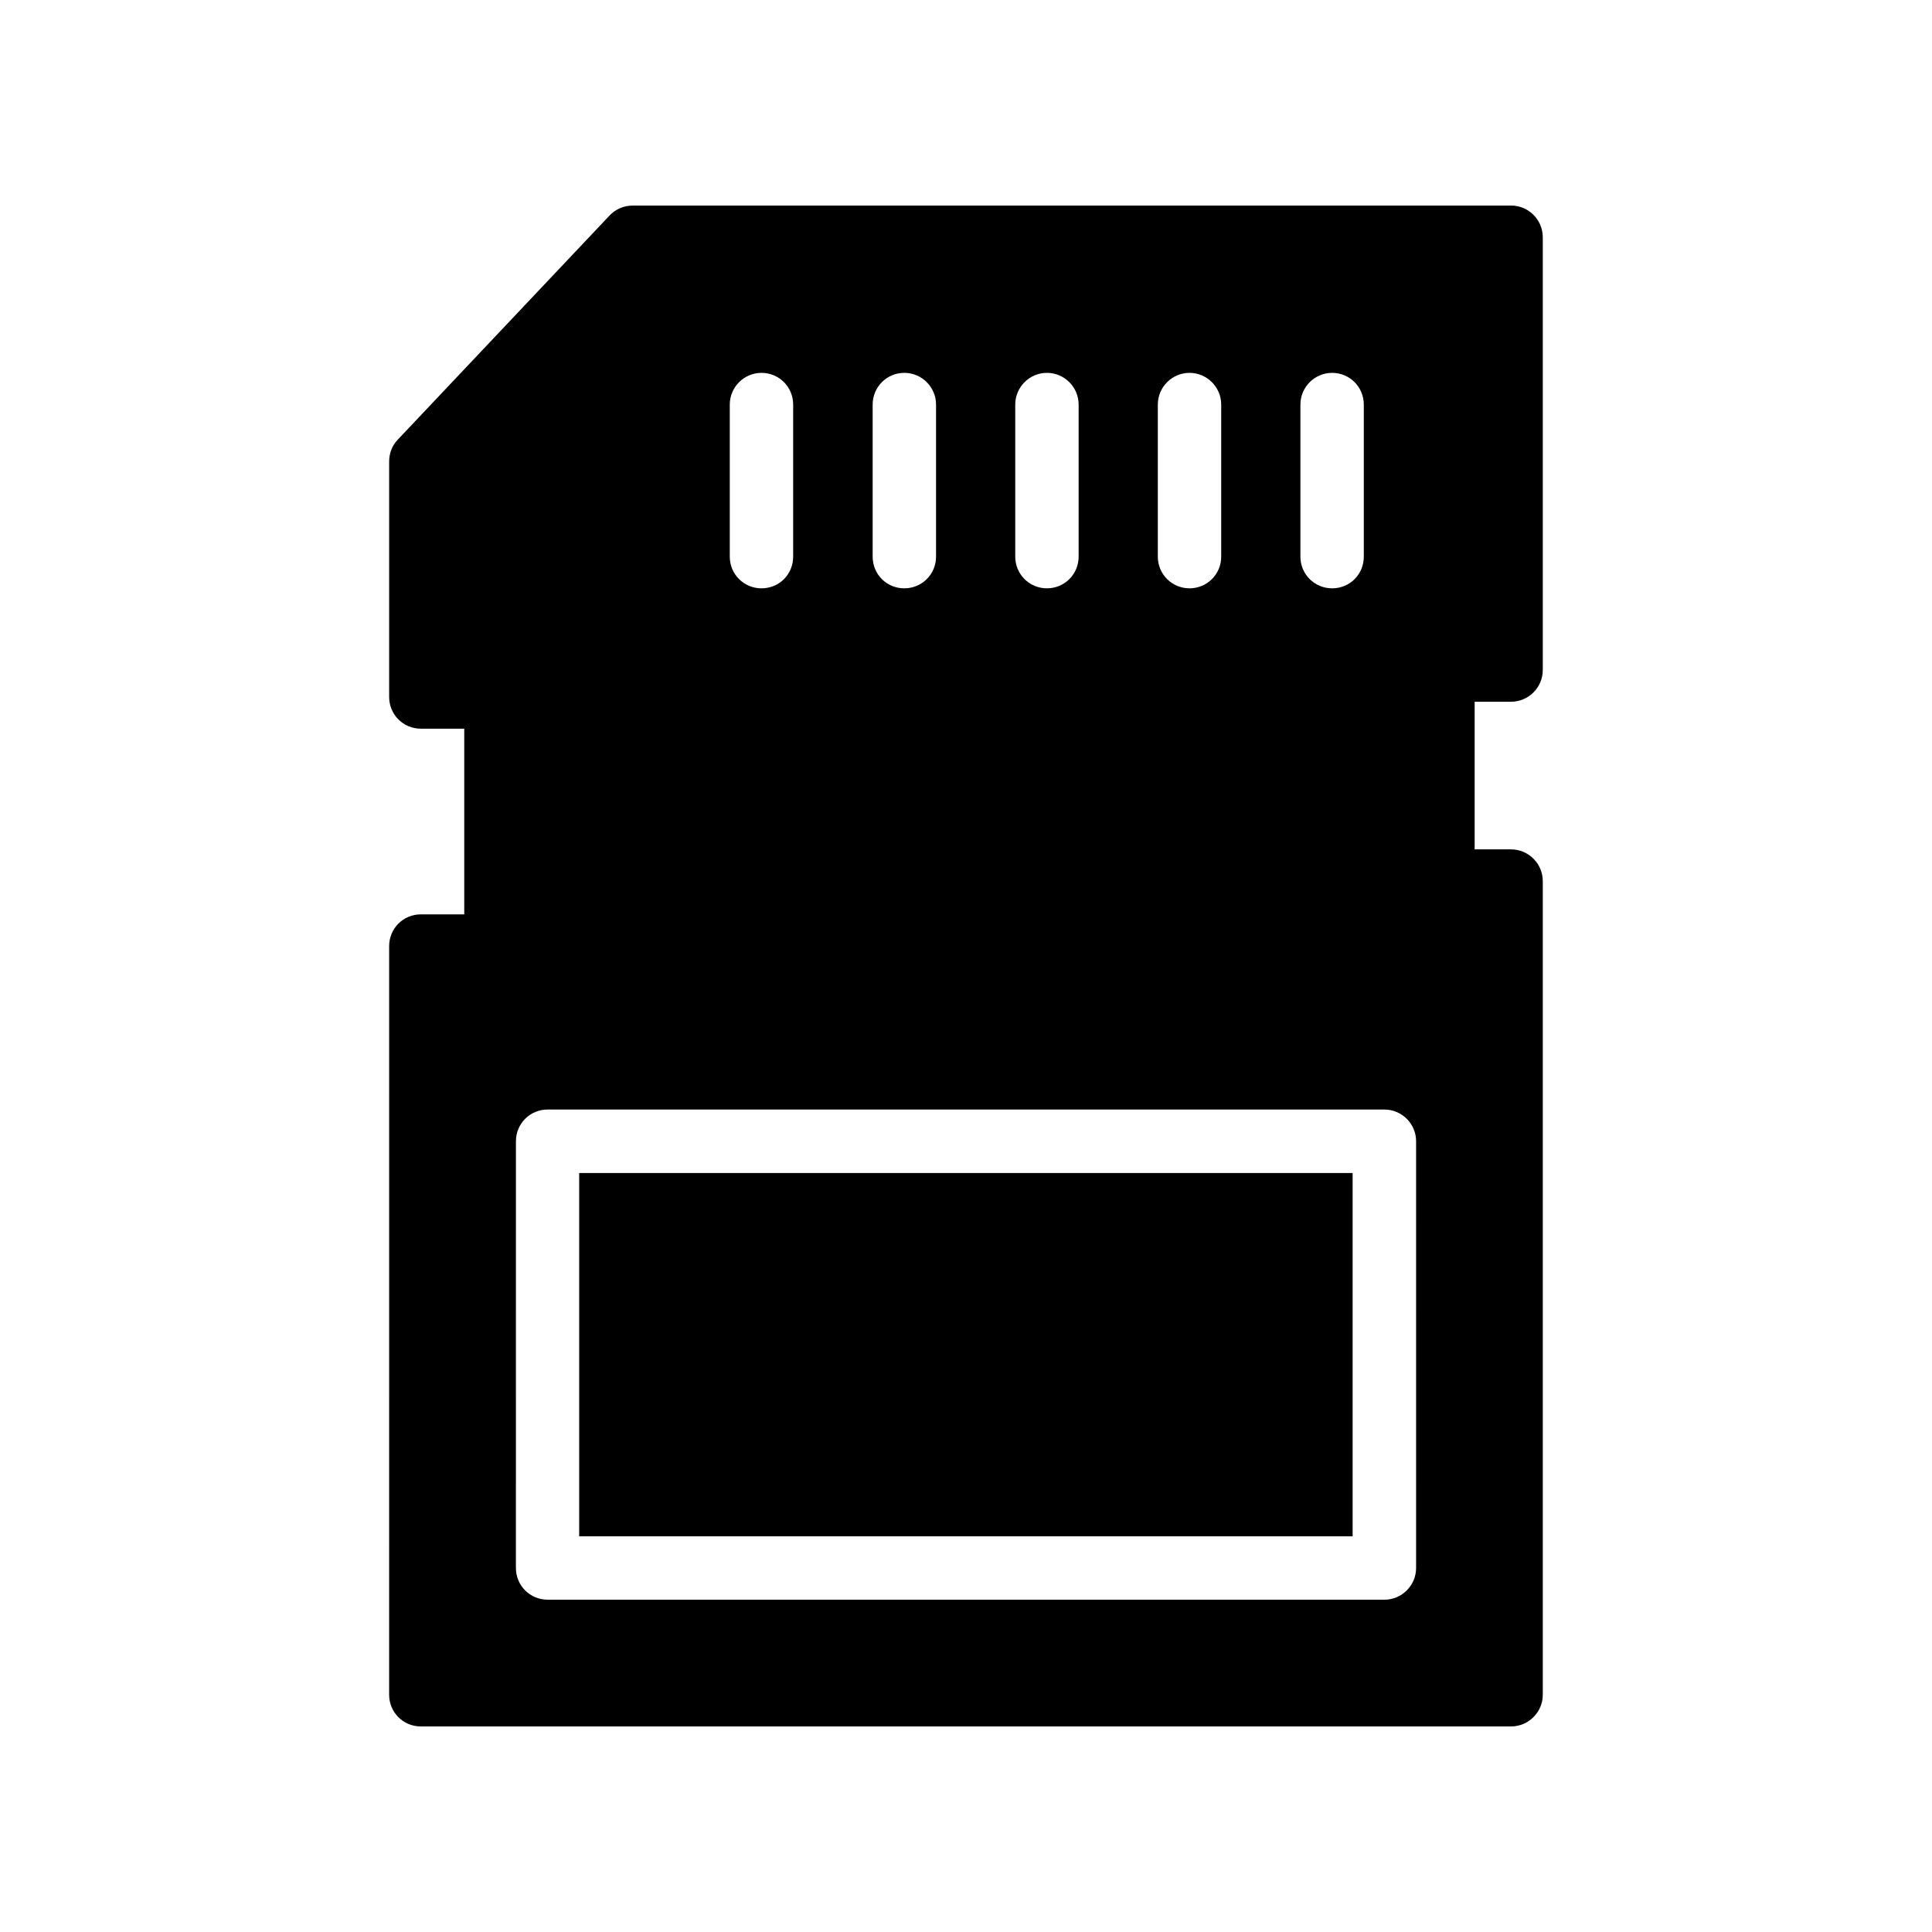
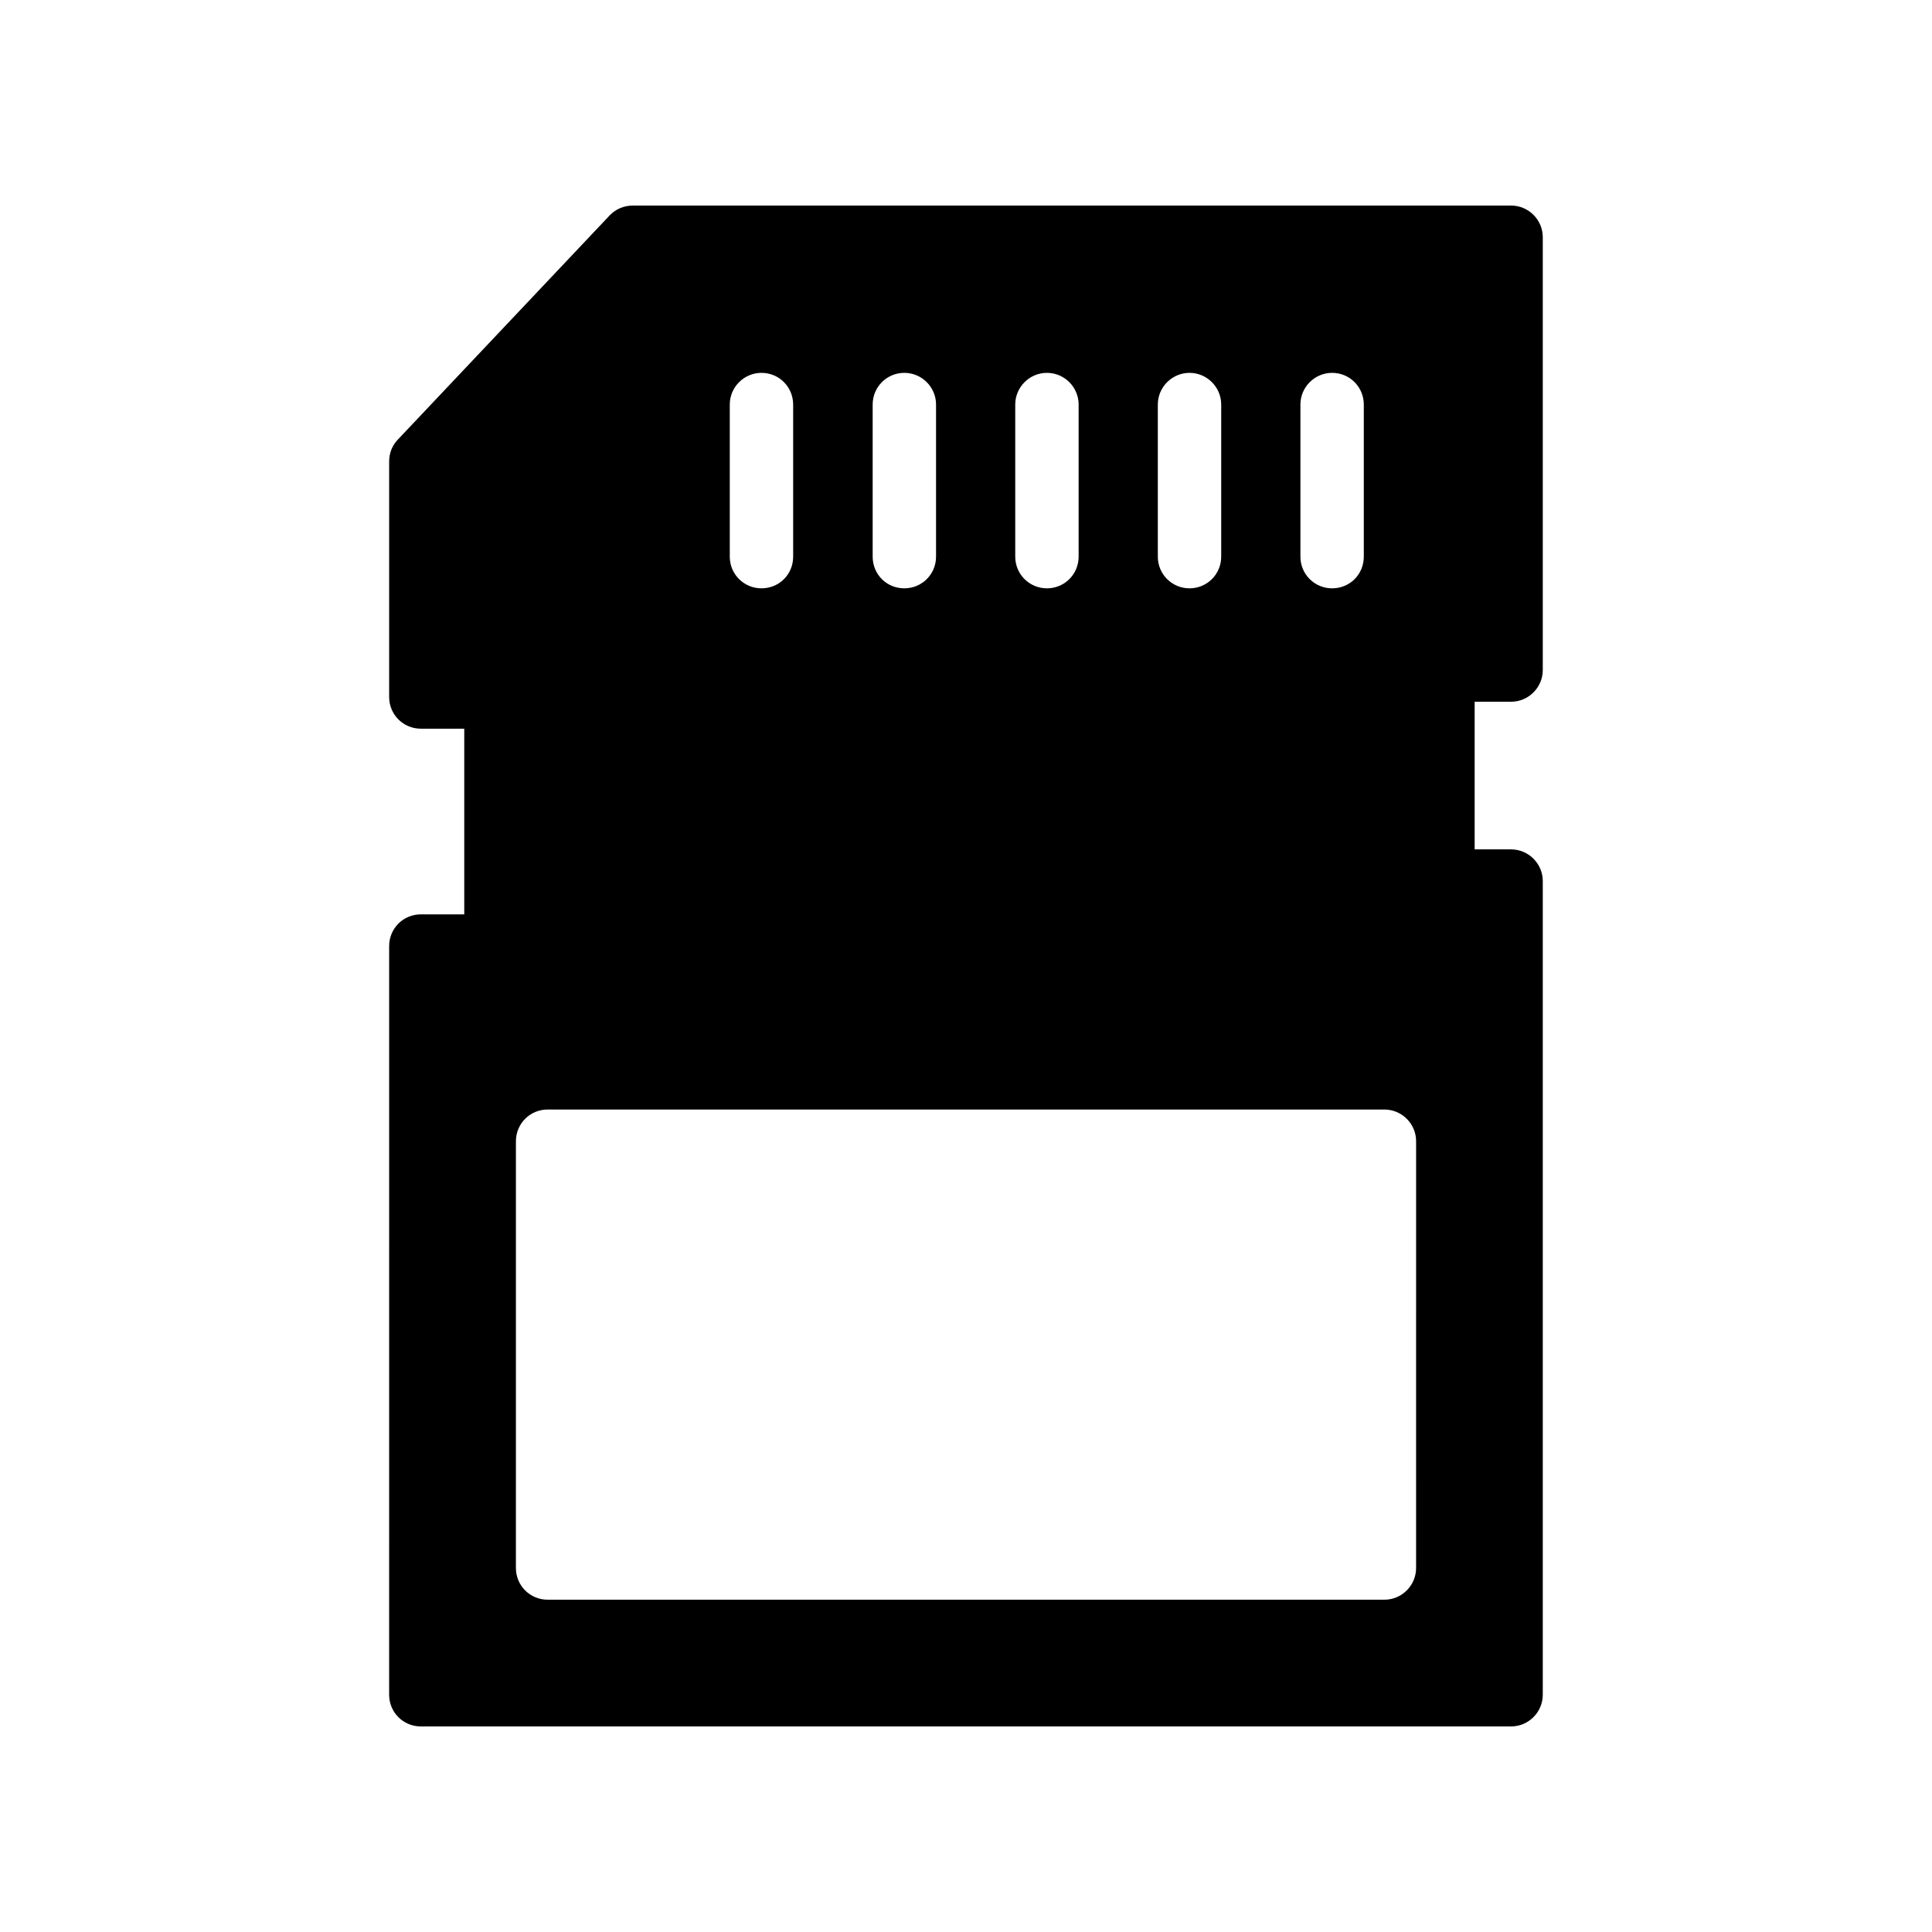
<svg xmlns="http://www.w3.org/2000/svg" fill="#000000" width="800px" height="800px" version="1.1" viewBox="144 144 512 512">
  <g>
-     <path d="m297.49 454.86h204.97v96.27h-204.97z" />
    <path d="m544.46 198.48h-232.76c-2.352 0-4.535 0.926-6.129 2.602l-56.176 59.449c-1.512 1.594-2.266 3.609-2.266 5.793v62.387c0 4.617 3.695 8.398 8.398 8.398h11.504v49.207h-11.504c-4.703 0-8.398 3.777-8.398 8.398l-0.004 198.41c0 4.617 3.695 8.398 8.398 8.398h288.93c4.617 0 8.398-3.777 8.398-8.398v-215.63c0-4.617-3.777-8.398-8.398-8.398h-9.656v-39.129h9.656c4.617 0 8.398-3.777 8.398-8.398v-114.7c0-4.617-3.777-8.395-8.398-8.395zm-55.836 52.73c0-4.617 3.777-8.398 8.398-8.398 4.703 0 8.398 3.777 8.398 8.398v40.305c0 4.703-3.695 8.398-8.398 8.398-4.617 0-8.398-3.695-8.398-8.398zm-37.789 0c0-4.617 3.777-8.398 8.398-8.398 4.617 0 8.398 3.777 8.398 8.398v40.305c0 4.703-3.777 8.398-8.398 8.398-4.617 0-8.398-3.695-8.398-8.398zm-37.785 0c0-4.617 3.777-8.398 8.398-8.398 4.617 0 8.398 3.777 8.398 8.398v40.305c0 4.703-3.777 8.398-8.398 8.398-4.617 0-8.398-3.695-8.398-8.398zm-37.785 0c0-4.617 3.695-8.398 8.398-8.398 4.617 0 8.398 3.777 8.398 8.398v40.305c0 4.703-3.777 8.398-8.398 8.398-4.703 0-8.398-3.695-8.398-8.398zm-37.867 0c0-4.617 3.777-8.398 8.398-8.398 4.703 0 8.398 3.777 8.398 8.398v40.305c0 4.703-3.695 8.398-8.398 8.398-4.617 0-8.398-3.695-8.398-8.398zm181.88 308.33c0 4.617-3.777 8.398-8.398 8.398l-221.76-0.004c-4.703 0-8.398-3.777-8.398-8.398l0.004-113.1c0-4.617 3.695-8.398 8.398-8.398h221.76c4.617 0 8.398 3.777 8.398 8.398z" />
  </g>
</svg>